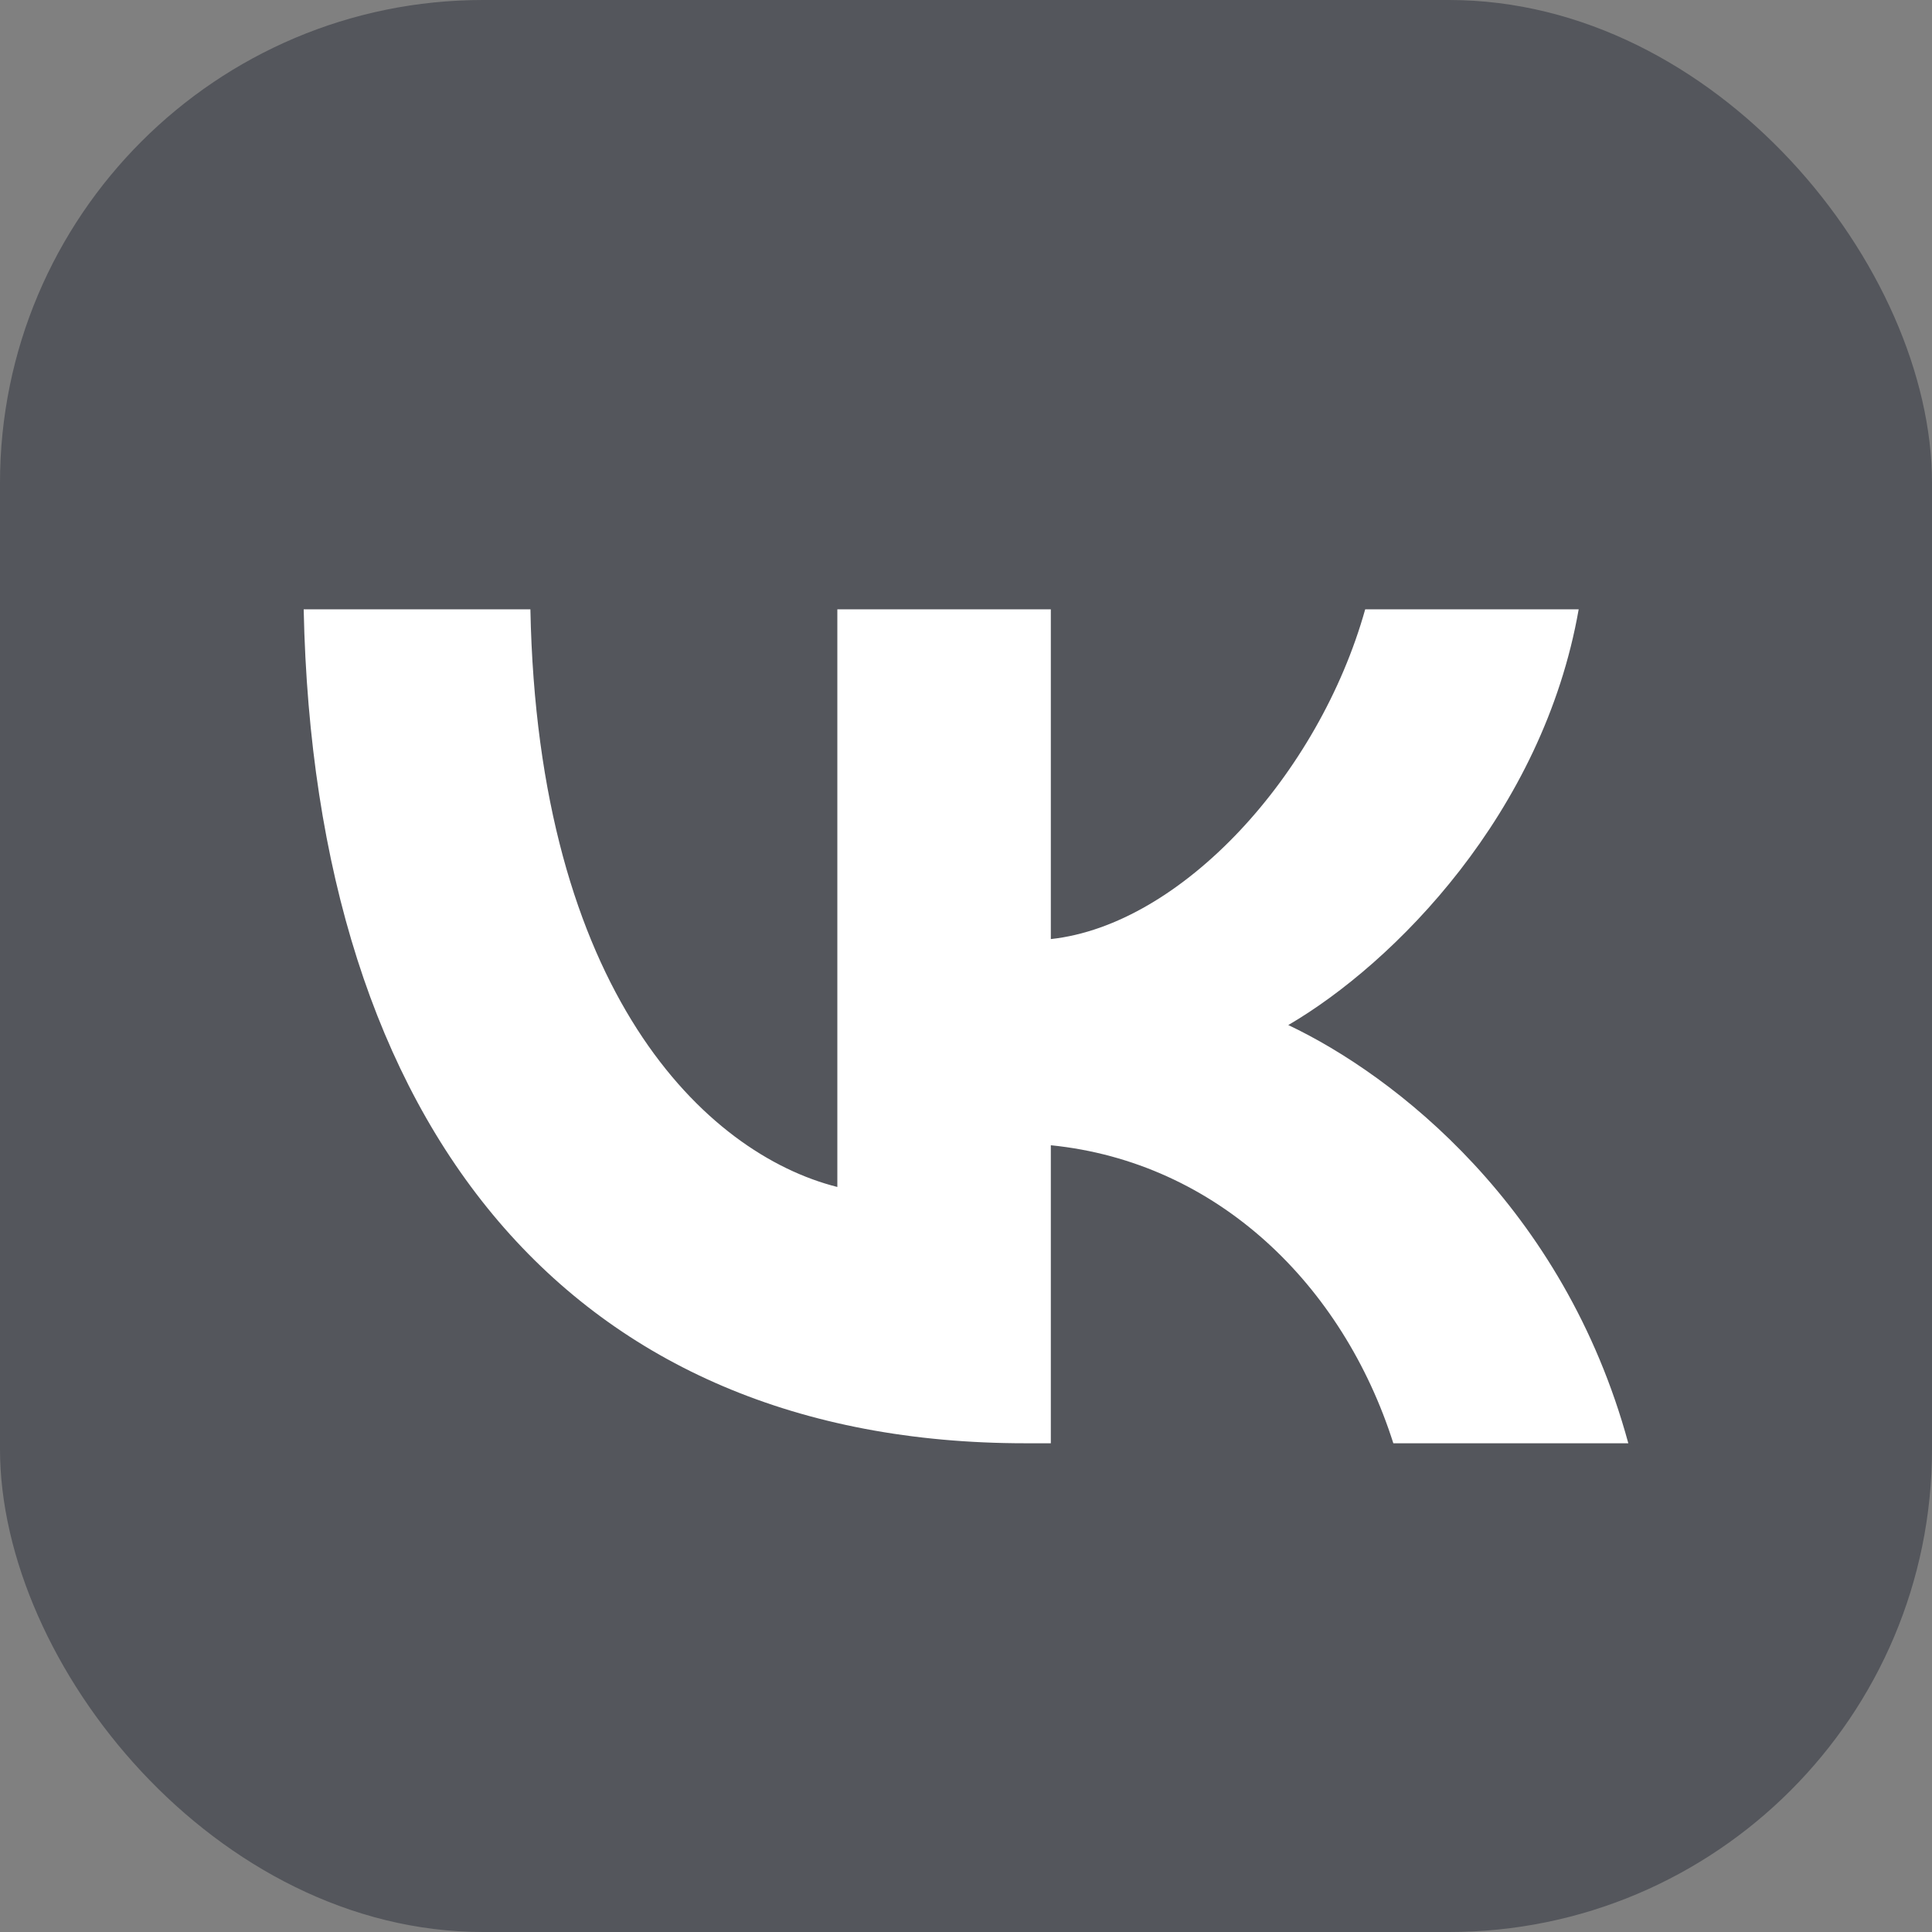
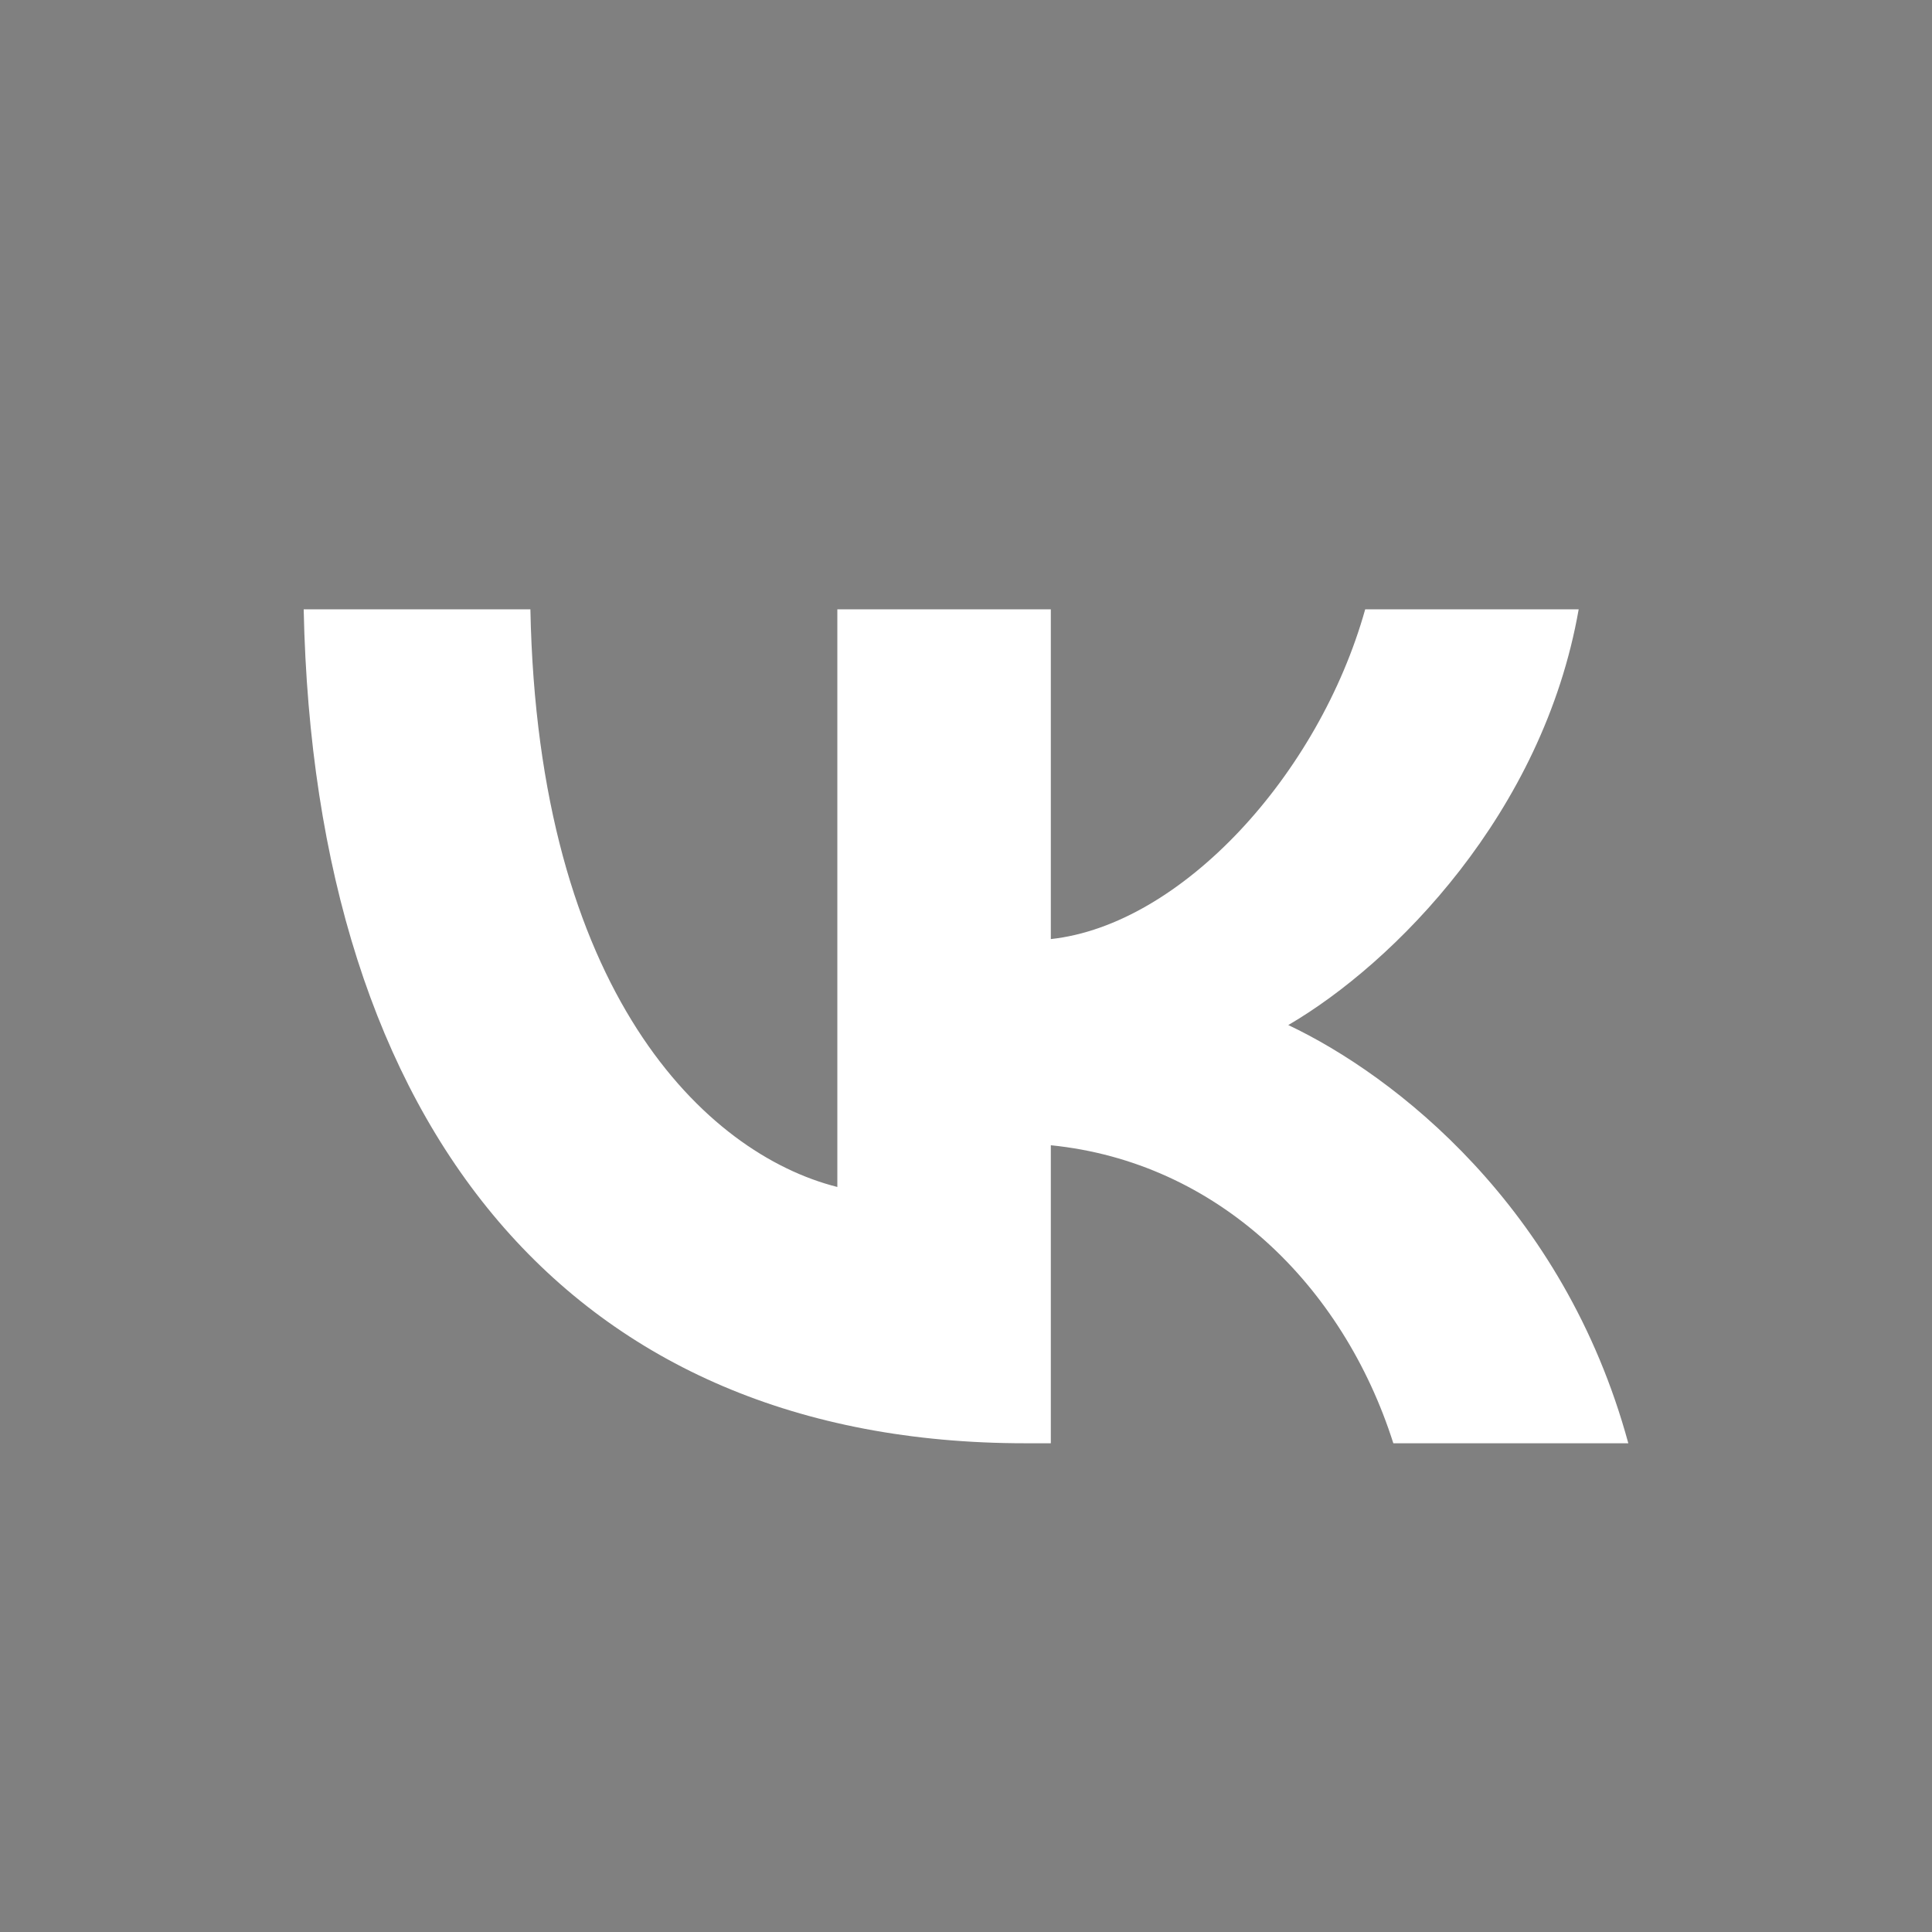
<svg xmlns="http://www.w3.org/2000/svg" width="32" height="32" viewBox="0 0 32 32" fill="none">
  <rect x="0" y="0" width="32" height="32" fill="#808080" stroke="none" />
-   <rect width="32" height="32" rx="8" fill="#292D39" fill-opacity="0.5" />
  <path d="M16.98 23.905C9.484 23.905 5.208 18.72 5.03 10.092H8.785C8.908 16.425 11.677 19.107 13.869 19.66L13.869 10.092H17.405V15.554C19.57 15.319 21.845 12.83 22.612 10.092H26.148C25.558 13.466 23.092 15.955 21.338 16.978C23.092 17.808 25.901 19.979 26.97 23.905L23.078 23.905C22.242 21.278 20.159 19.246 17.405 18.969V23.905H16.98Z" fill="white" />
</svg>